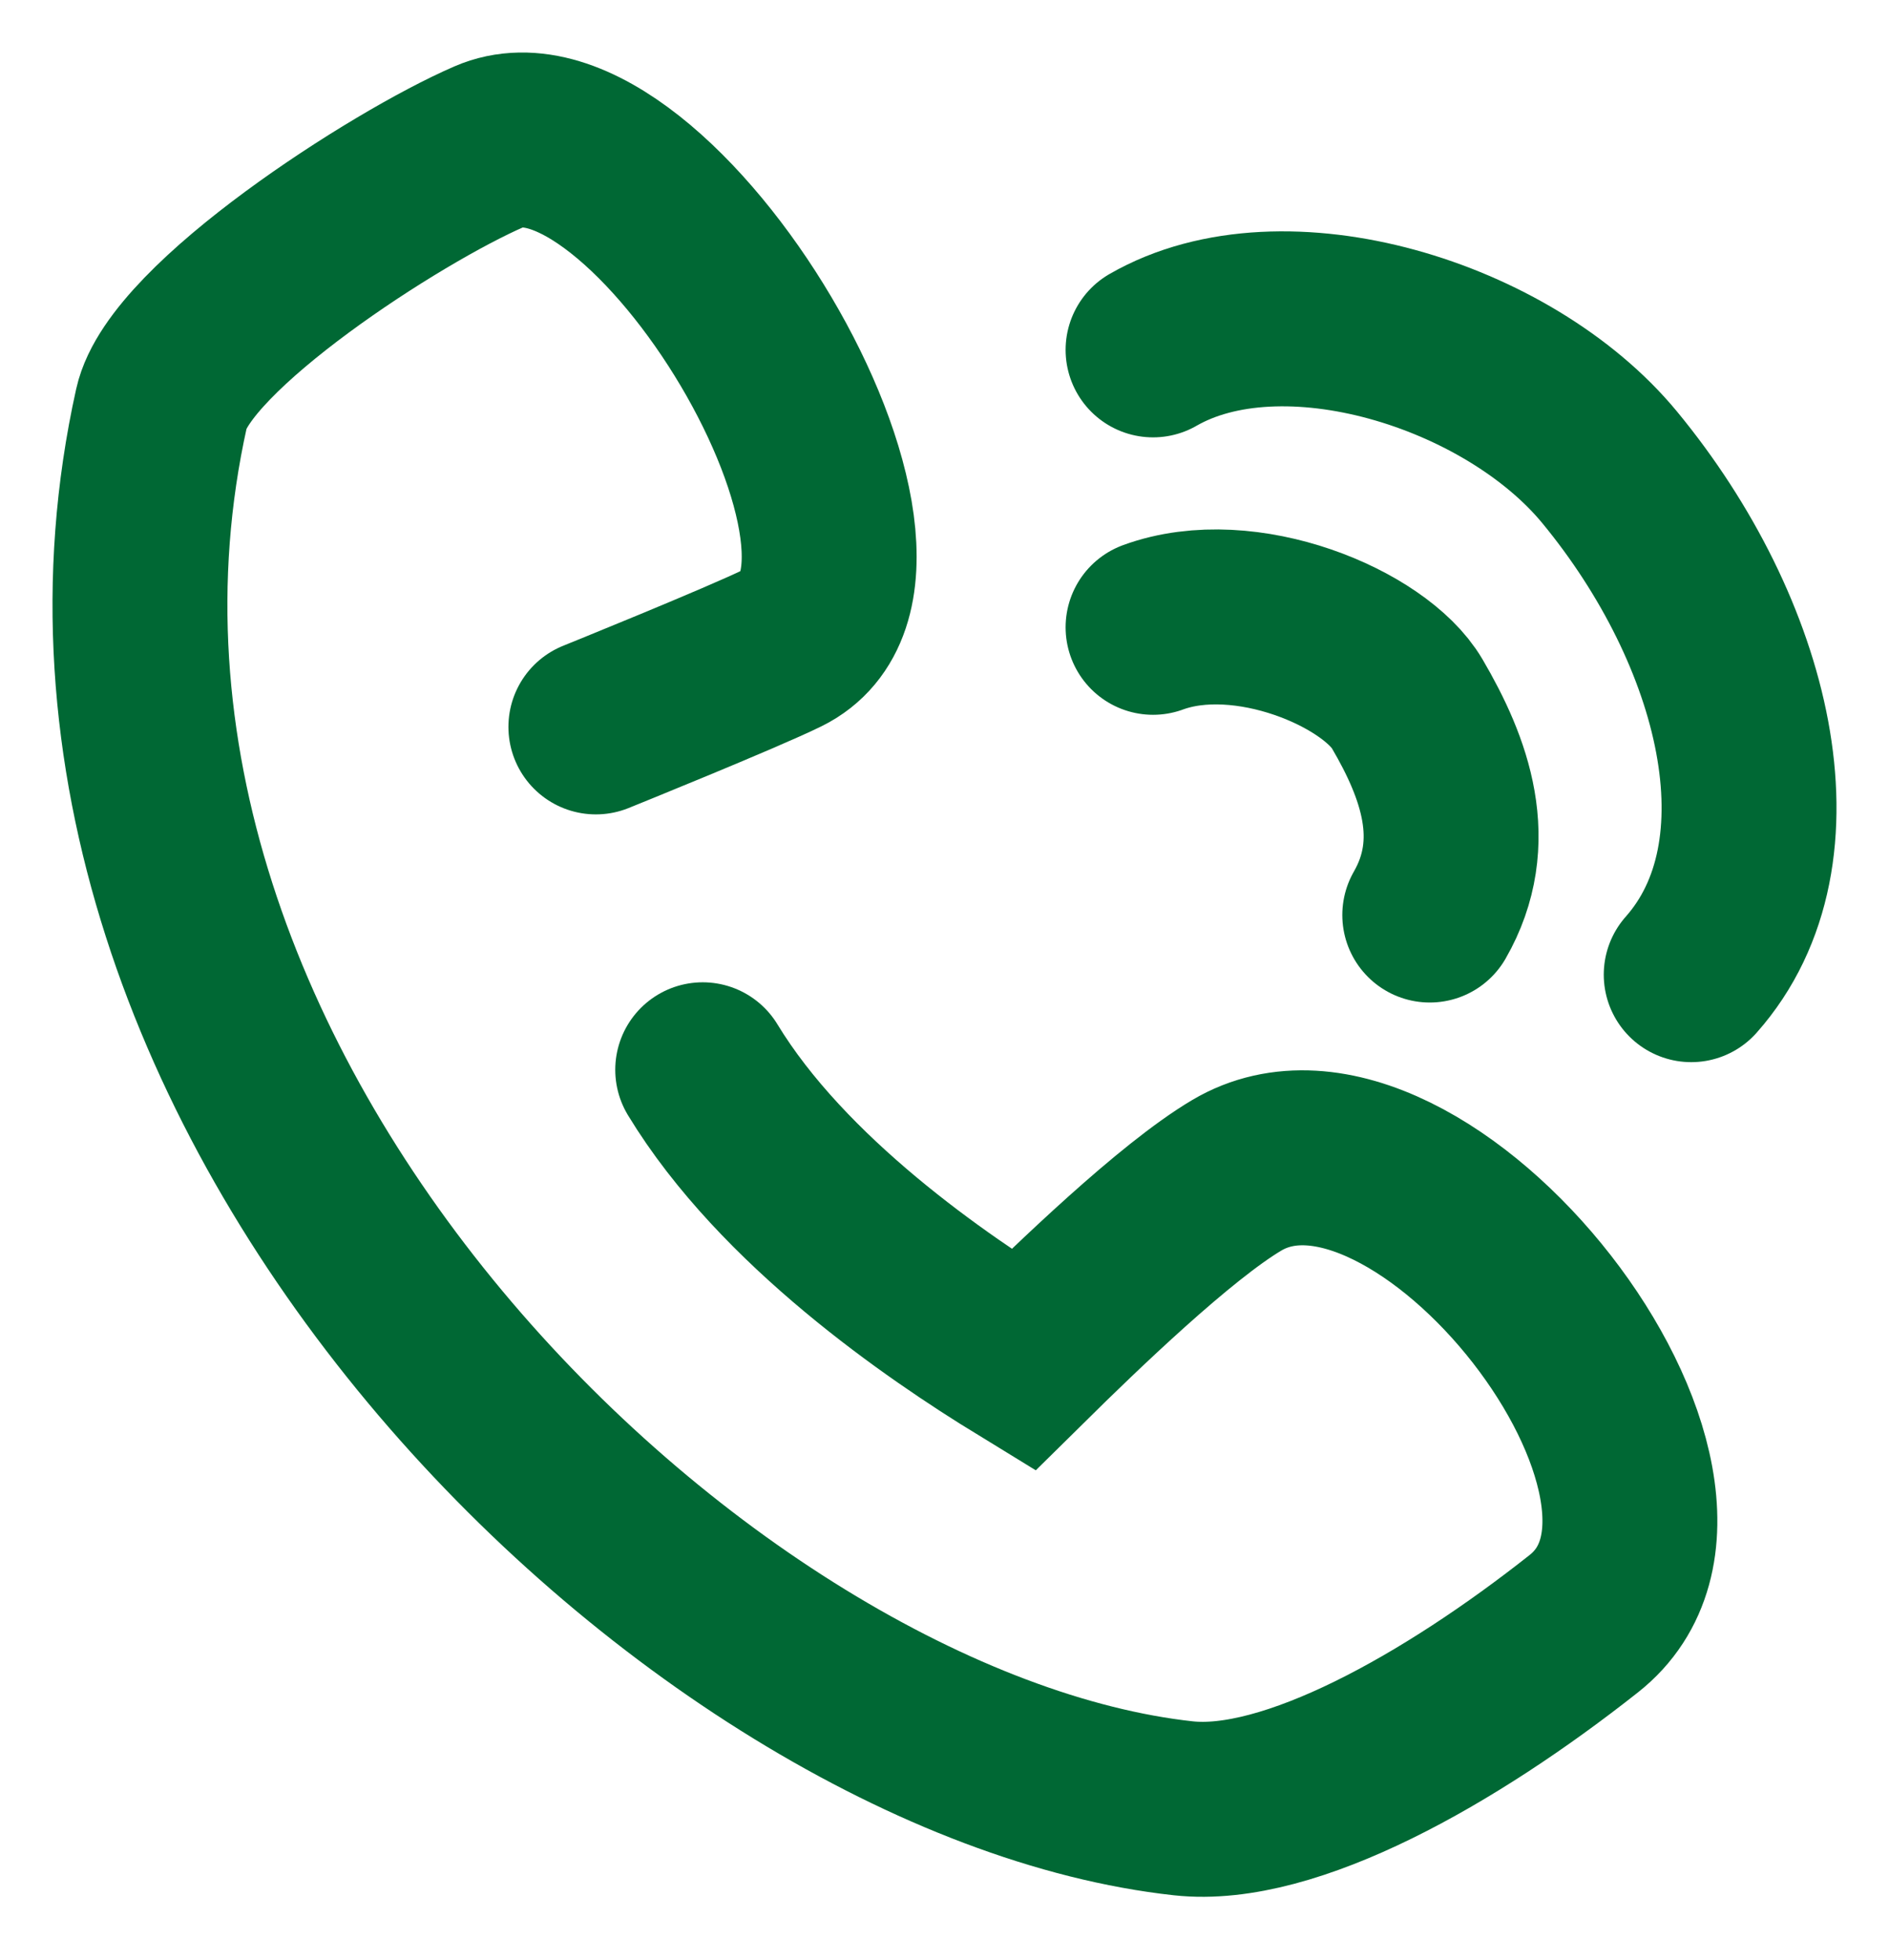
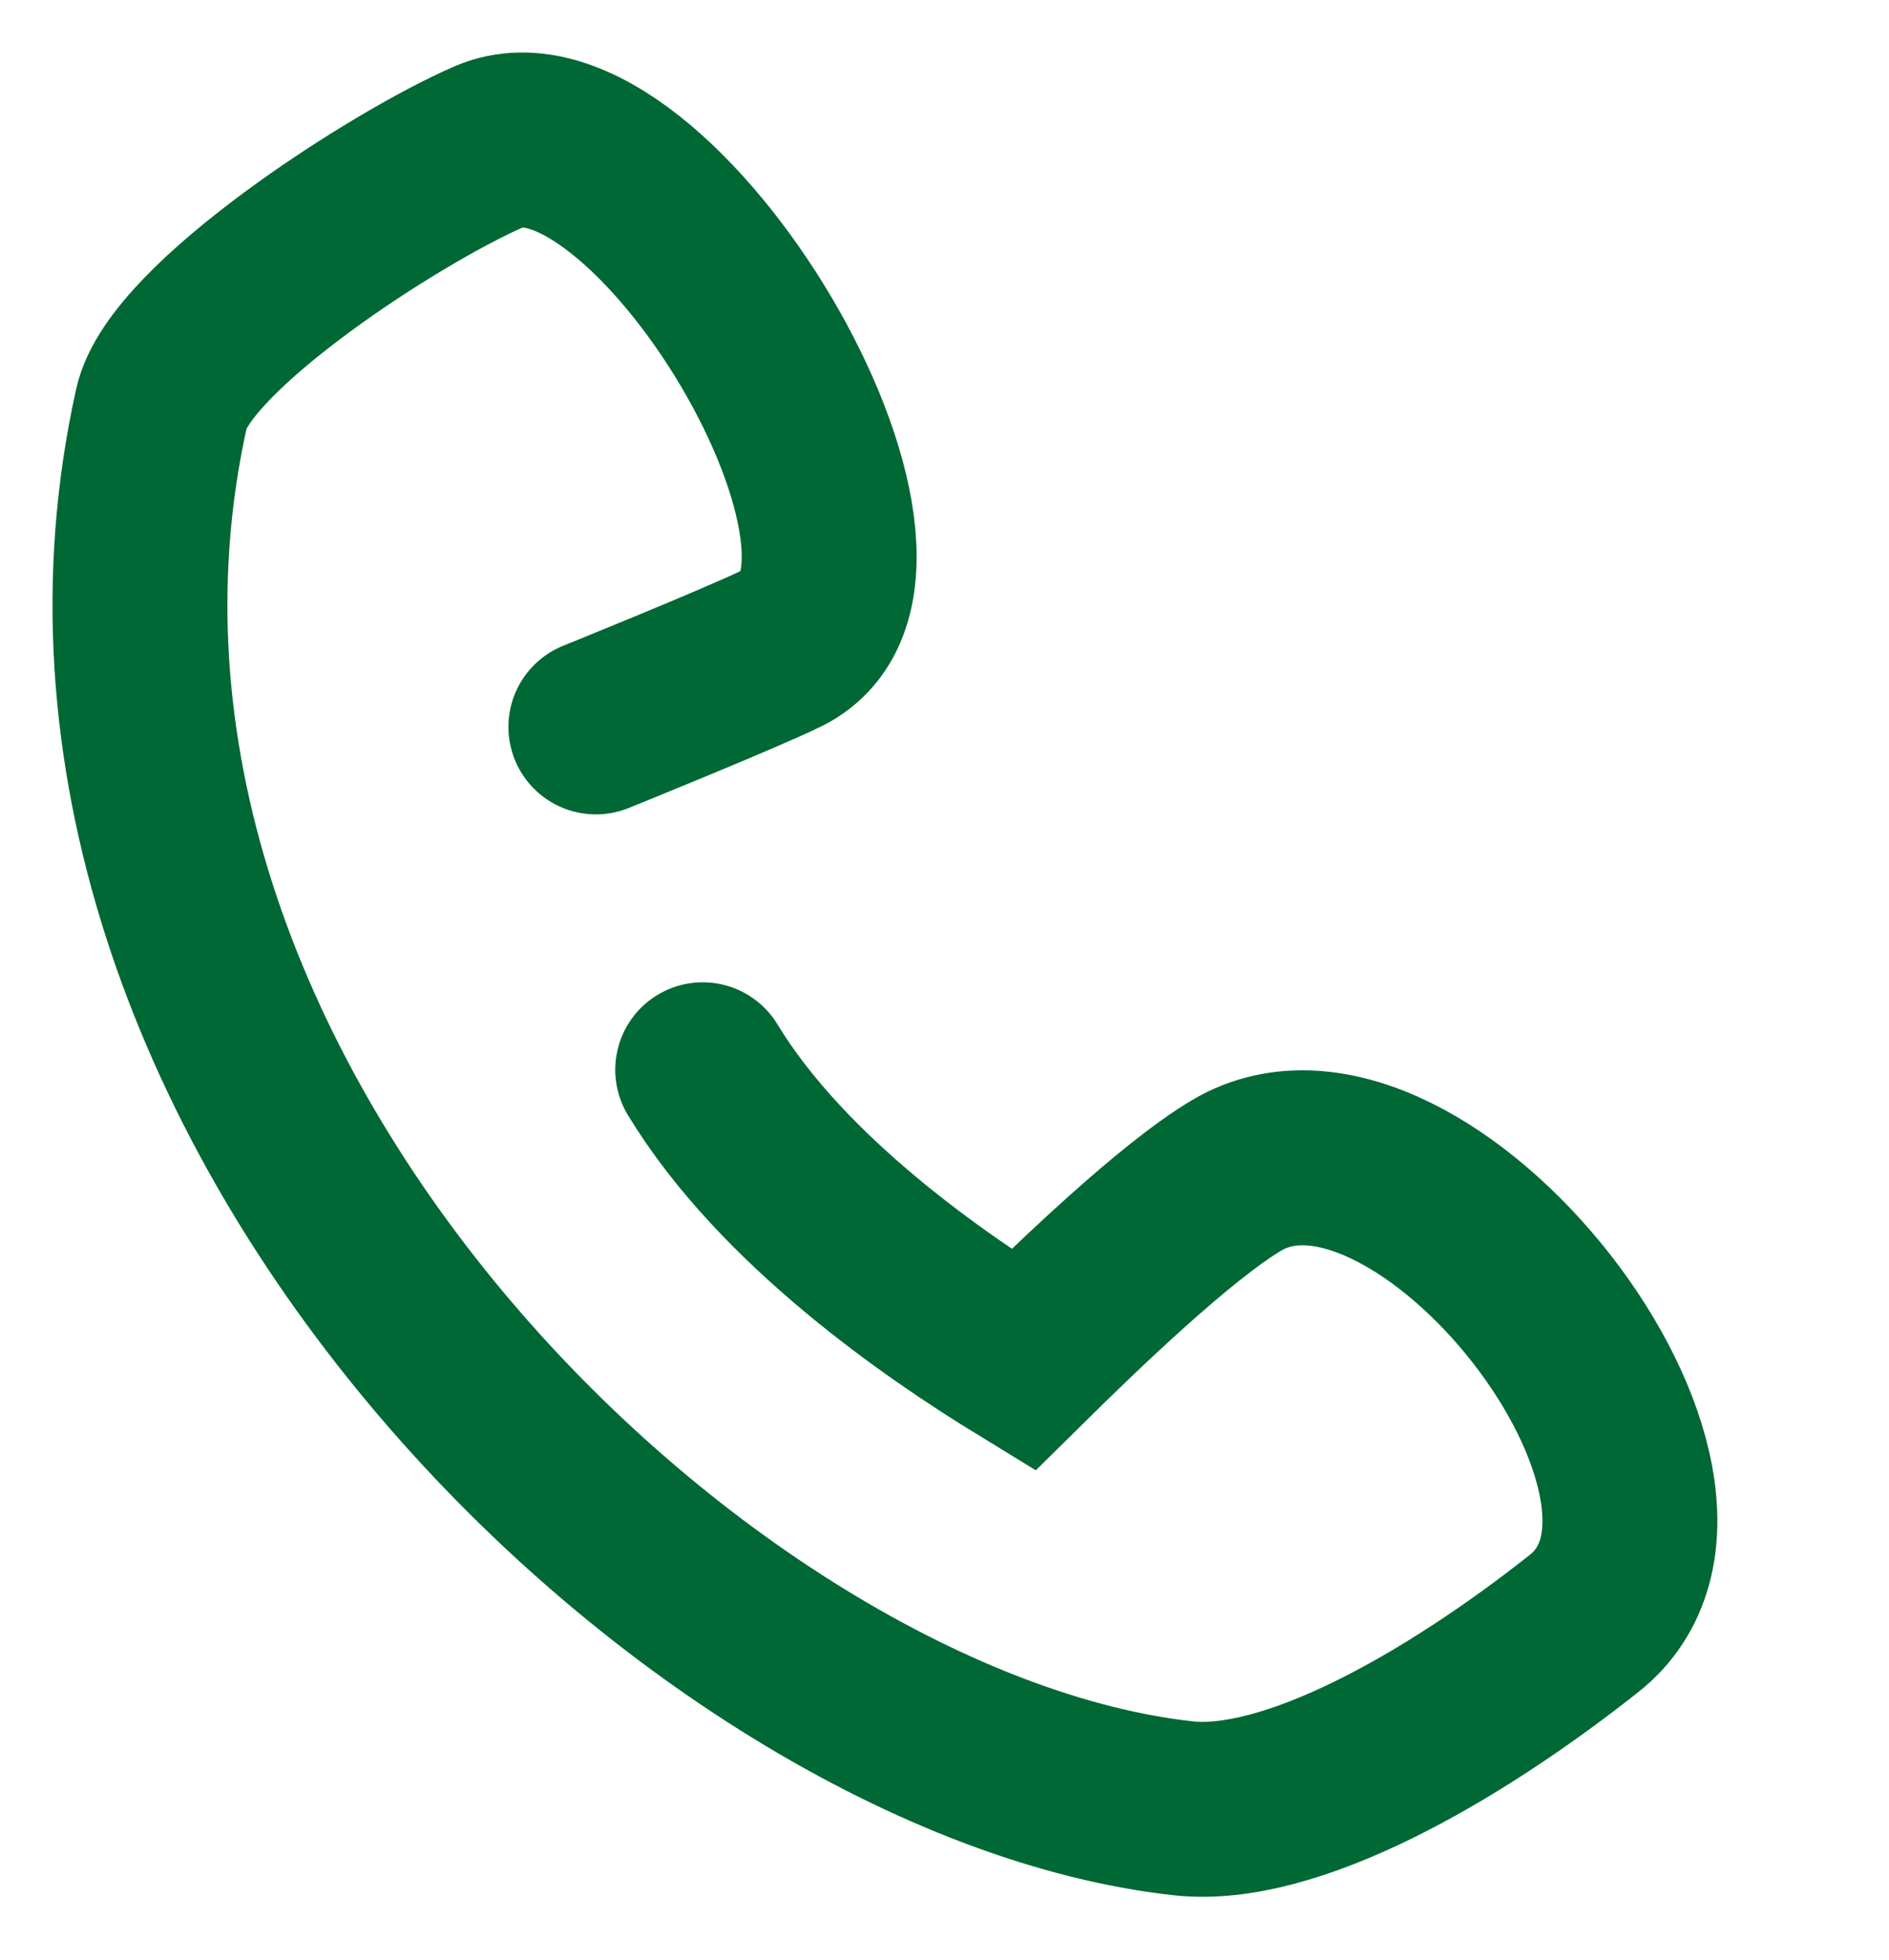
<svg xmlns="http://www.w3.org/2000/svg" viewBox="0 0 27 28" fill="none">
  <g clip-path="url(#clip0_287_1793)">
    <path d="M8.517 10.386C8.517 10.386 10.616 9.538 11.189 9.256C13.479 8.125 9.28 1.104 6.991 2.096C5.656 2.674 2.566 4.671 2.309 5.829C0.121 15.662 10.044 25.084 16.913 25.837C18.431 26.004 20.73 24.707 22.638 23.199C25.041 21.301 20.288 15.246 17.677 16.793C16.801 17.312 15.387 18.677 14.623 19.431C13.391 18.677 11.189 17.17 10.044 15.285" stroke="#006834" stroke-width="2.5" stroke-linecap="round" />
-     <path d="M16.481 8.963C17.803 8.479 19.651 9.267 20.113 10.055C20.652 10.974 21.038 12.026 20.436 13.074" stroke="#006834" stroke-width="2.5" stroke-linecap="round" />
-     <path d="M16.481 4.999C18.343 3.928 21.556 4.918 23.007 6.677C24.95 9.033 25.727 12.174 24.173 13.926" stroke="#006834" stroke-width="2.5" stroke-linecap="round" />
  </g>
  <defs>
    <clipPath id="clip0_287_1793">
      <rect width="6.75" height="7" fill="white" transform="scale(4)" />
    </clipPath>
  </defs>
</svg>